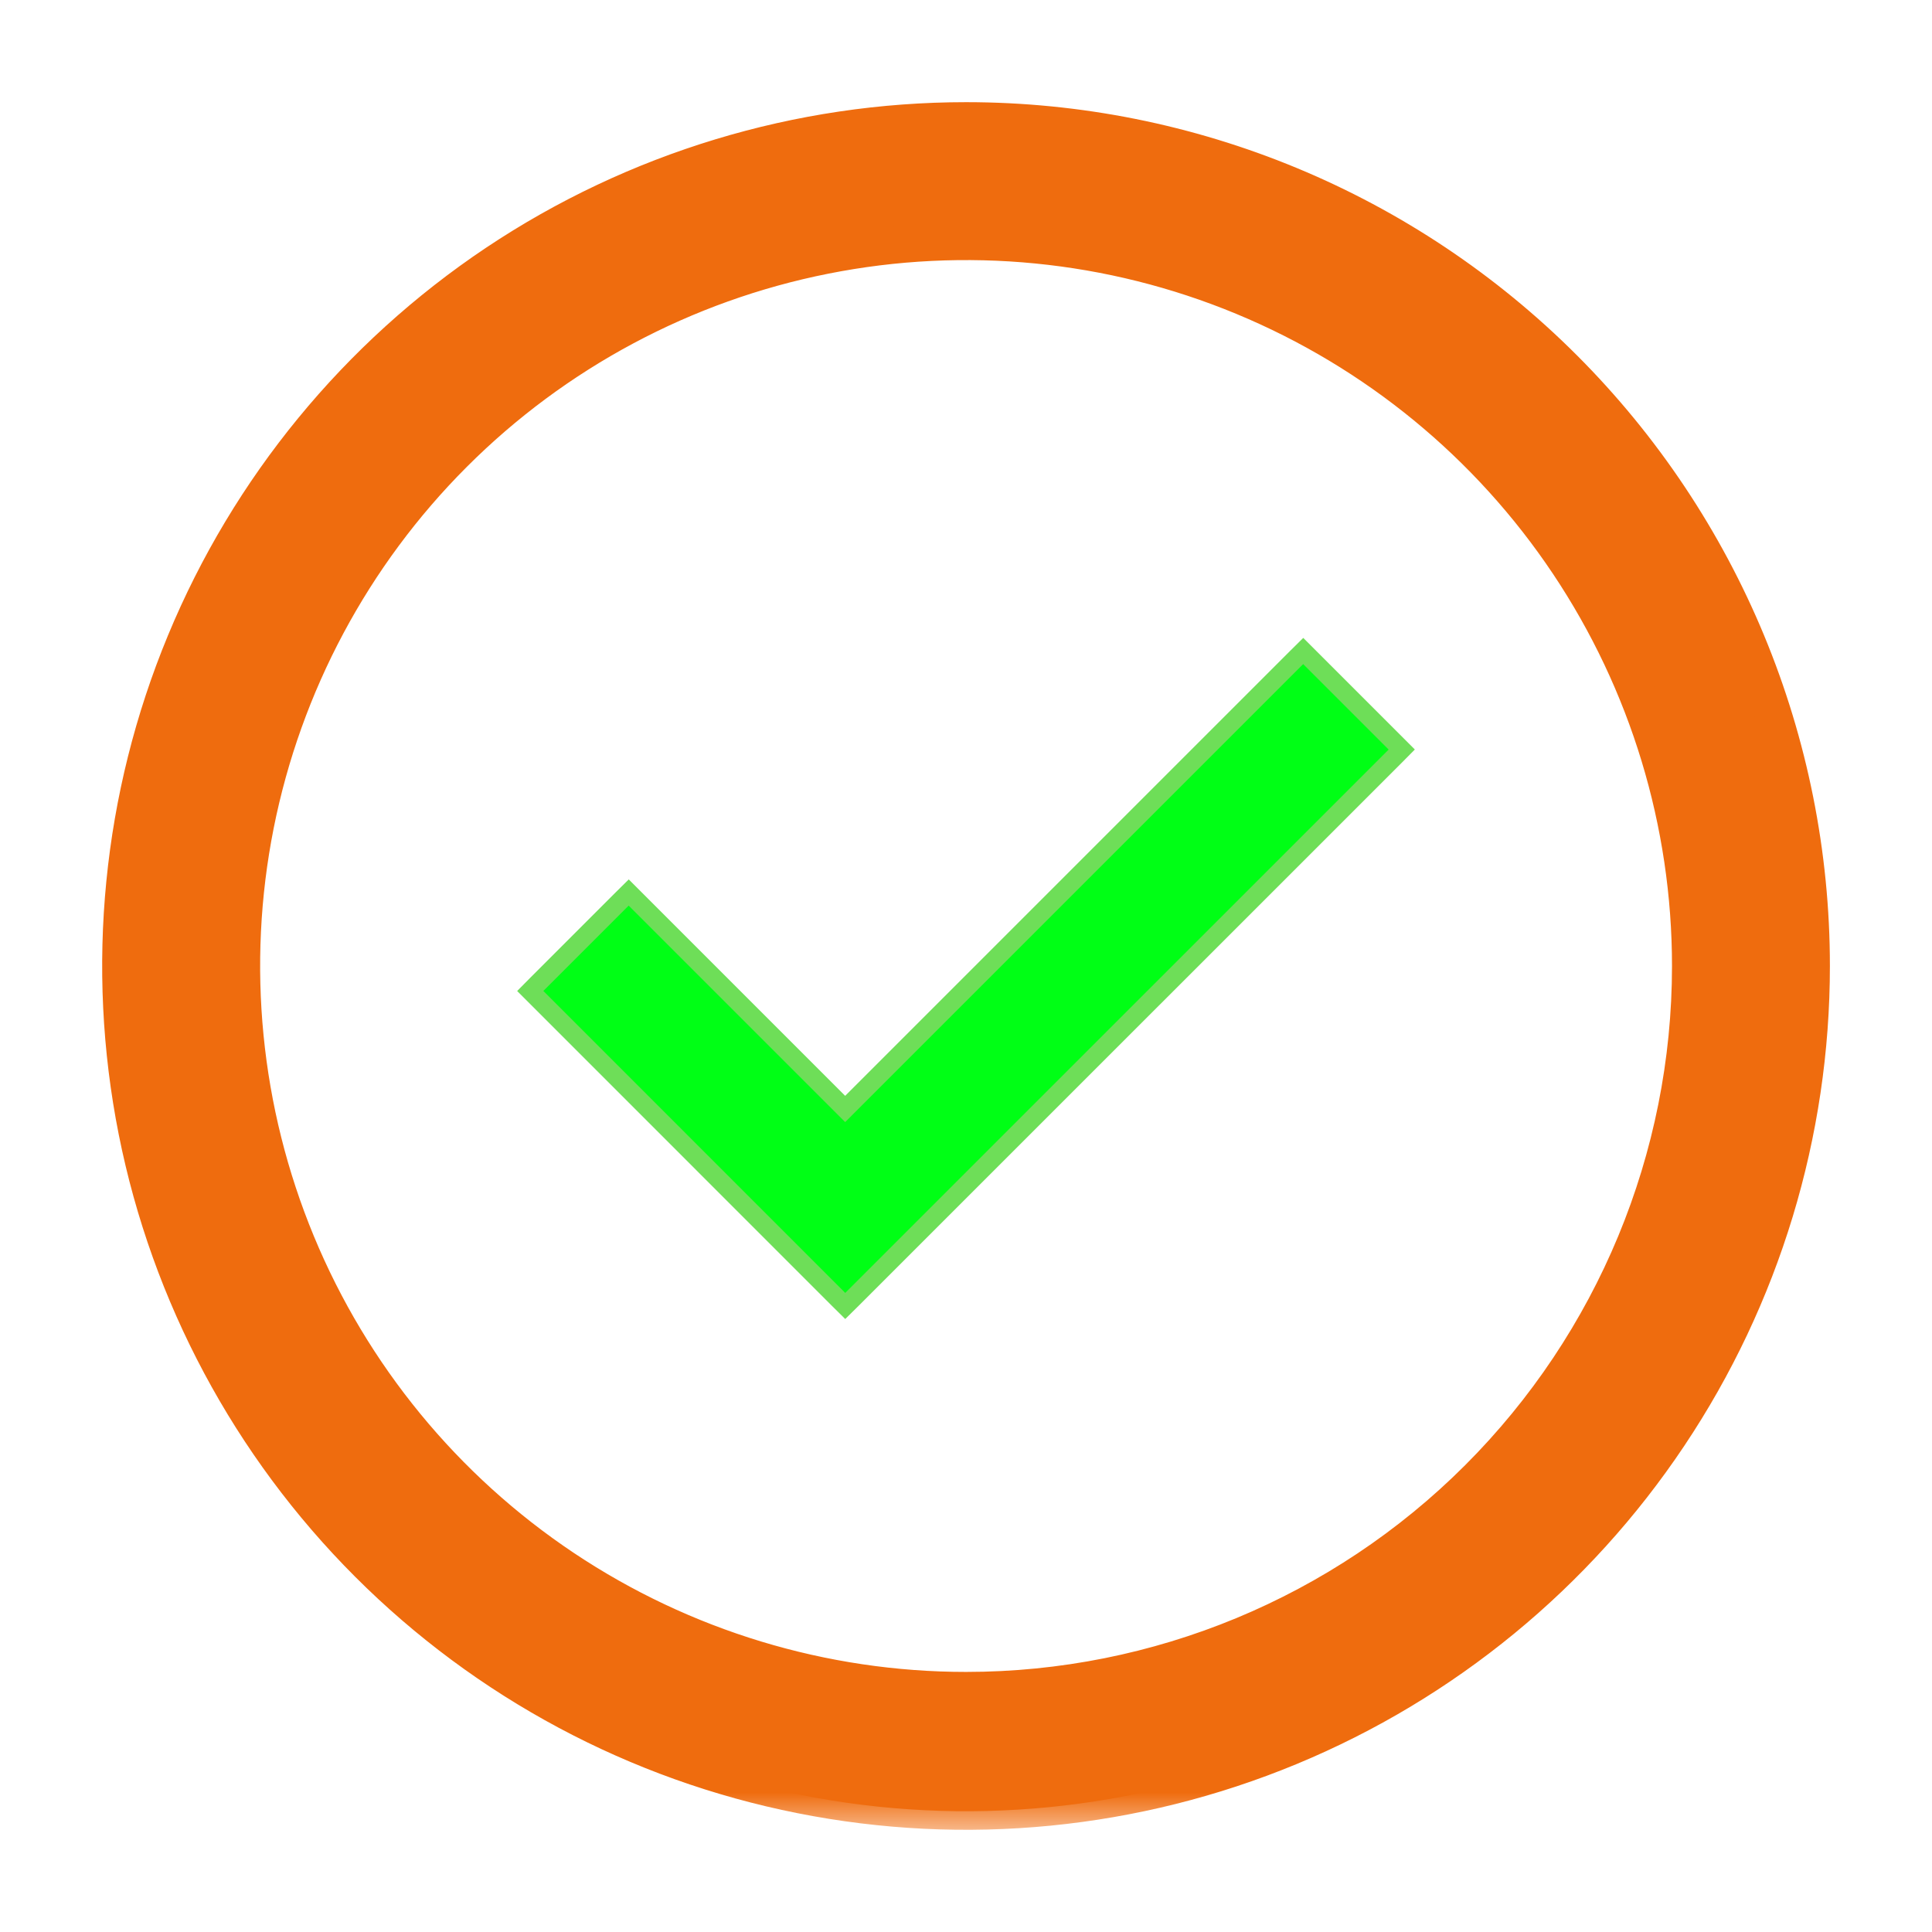
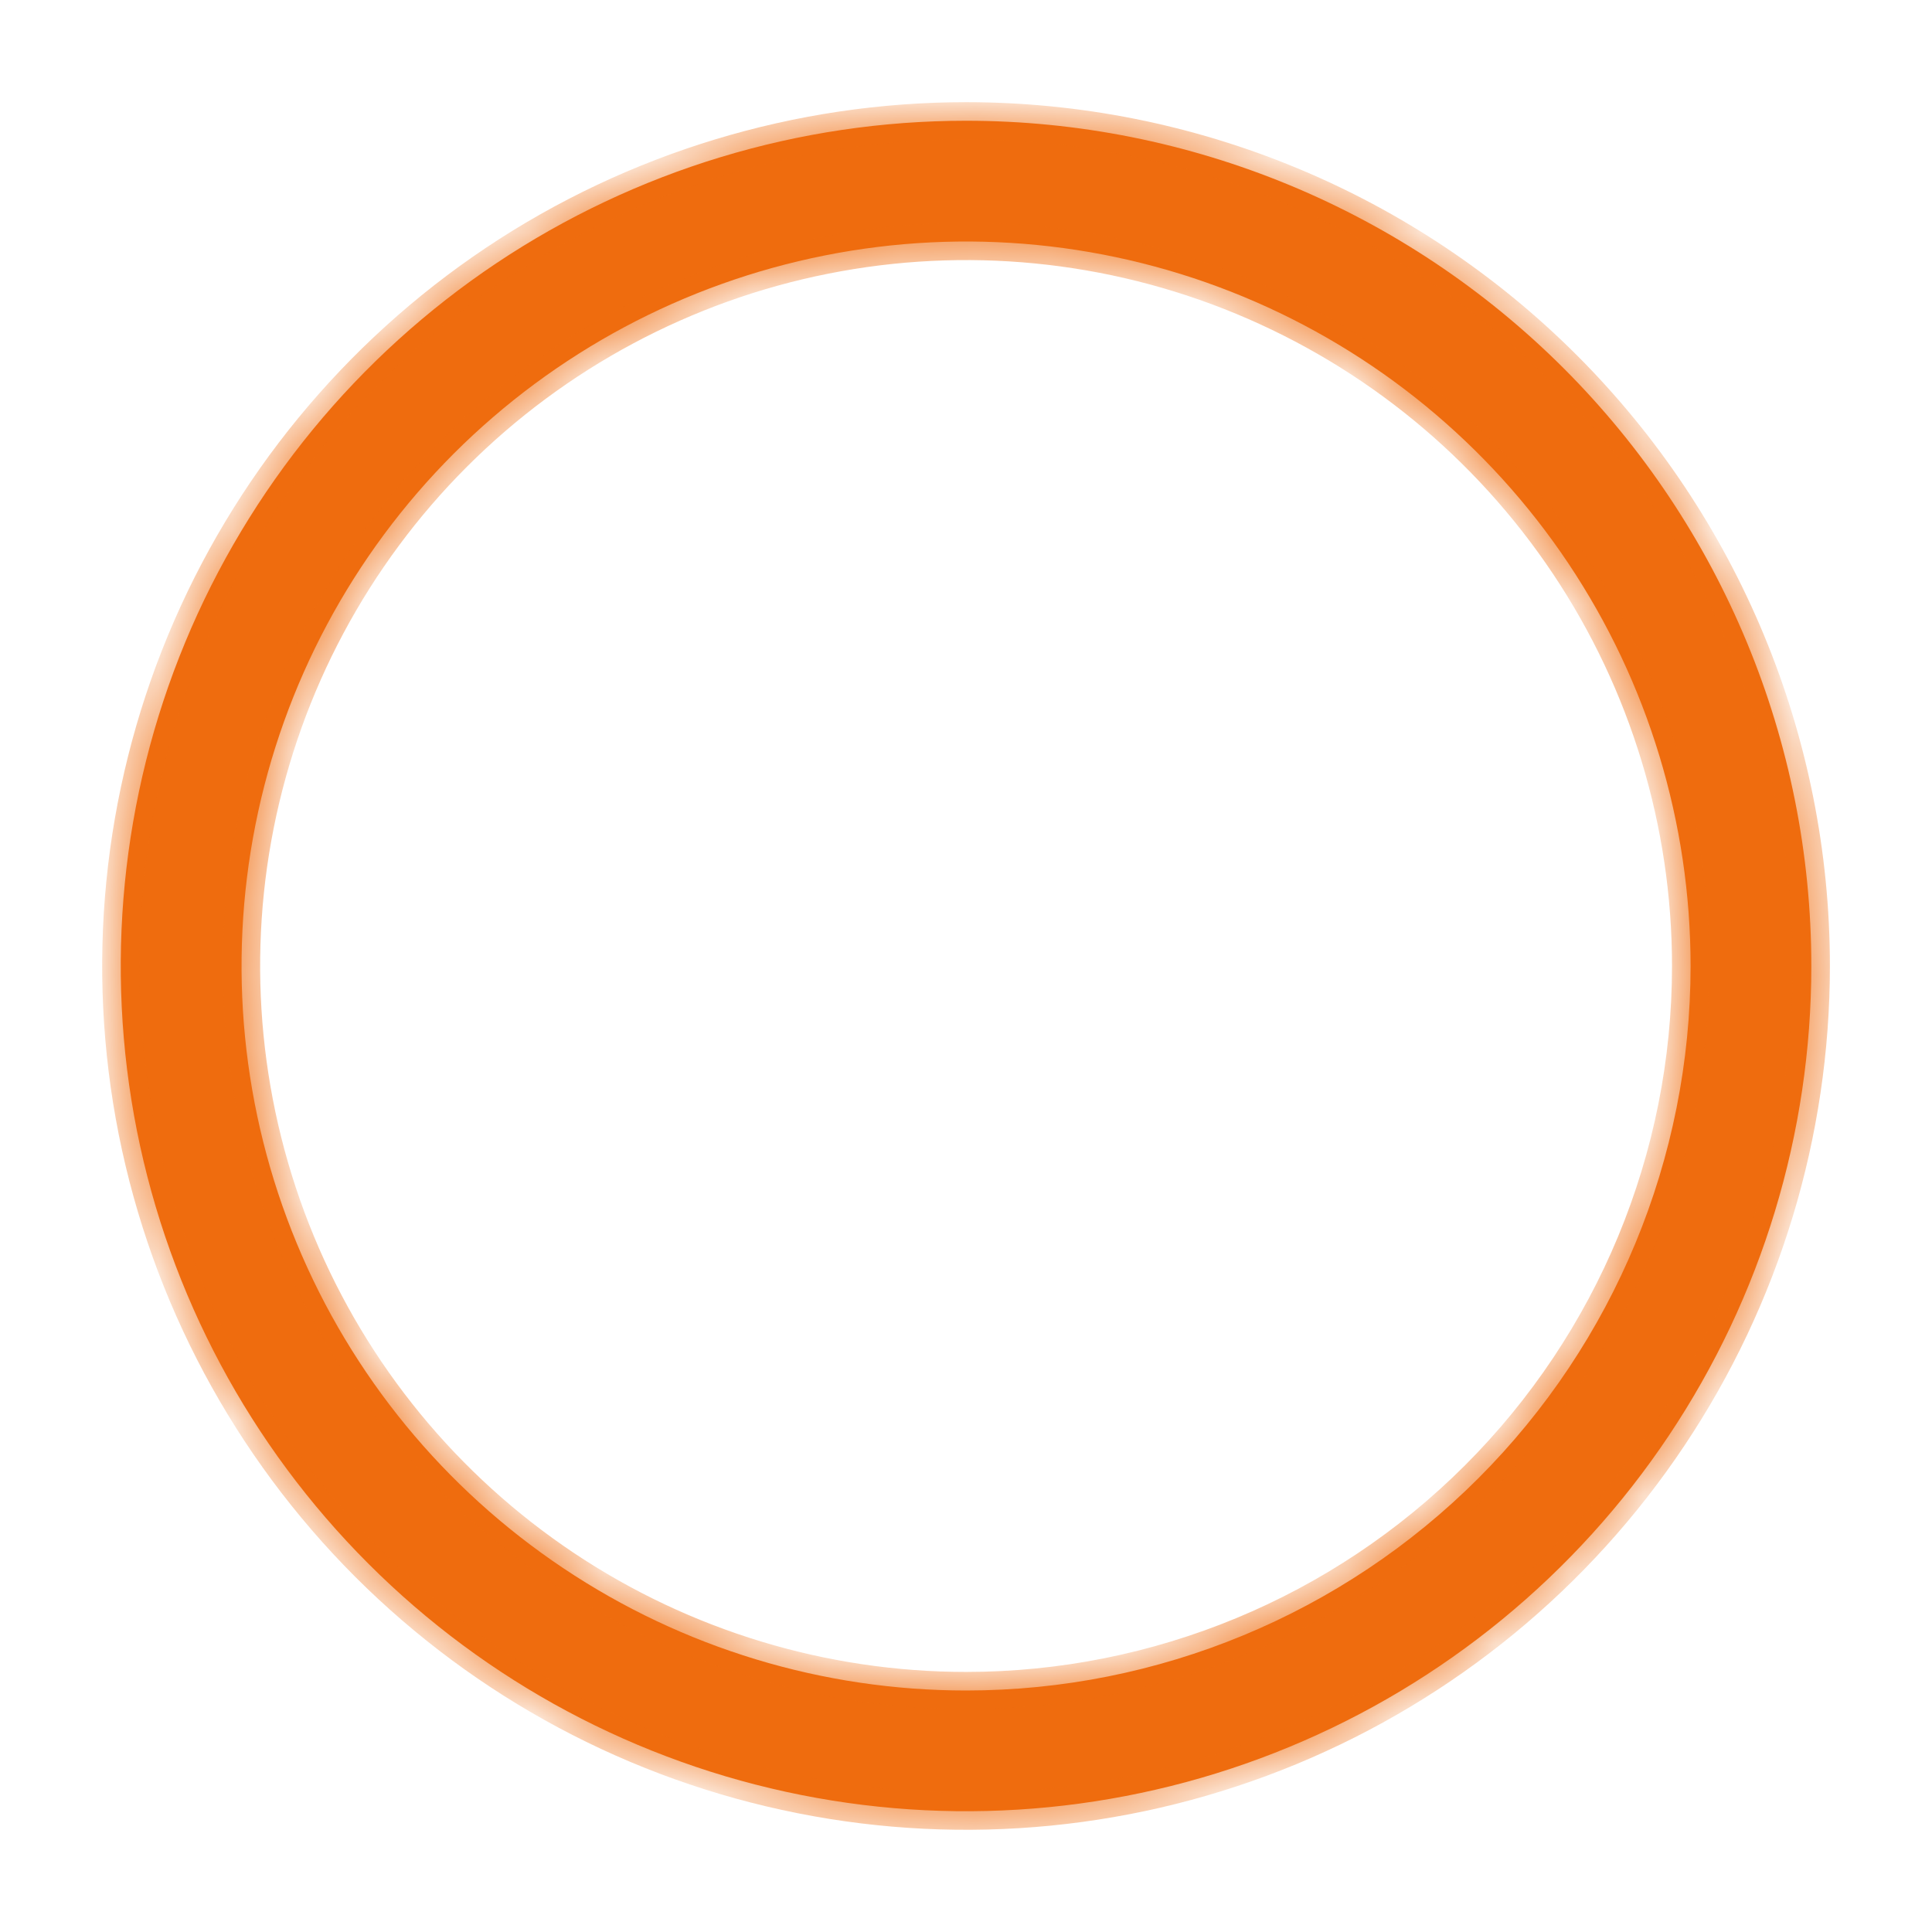
<svg xmlns="http://www.w3.org/2000/svg" width="26" height="26" viewBox="0 0 26 26" fill="none">
  <mask id="path-1-outside-1_150_15" maskUnits="userSpaceOnUse" x="0.625" y="0.625" width="25" height="24" fill="black">
-     <rect fill="white" x="0.625" y="0.625" width="25" height="24" />
    <path d="M13.001 1.625C16.017 1.625 18.91 2.824 21.044 4.957C23.177 7.09 24.376 9.983 24.376 13C24.376 15.25 23.708 17.449 22.459 19.319C21.209 21.19 19.432 22.648 17.353 23.509C15.275 24.37 12.987 24.595 10.781 24.156C8.574 23.717 6.547 22.634 4.957 21.043C3.366 19.452 2.282 17.425 1.843 15.219C1.405 13.012 1.63 10.726 2.491 8.647C3.352 6.569 4.81 4.792 6.68 3.542C8.551 2.292 10.751 1.625 13.001 1.625ZM16.731 3.992C14.95 3.254 12.989 3.061 11.098 3.438C9.207 3.814 7.47 4.742 6.106 6.105C4.743 7.469 3.814 9.206 3.438 11.098C3.062 12.989 3.255 14.95 3.993 16.731C4.731 18.513 5.98 20.035 7.584 21.106C9.187 22.178 11.072 22.75 13.001 22.75C15.586 22.75 18.066 21.723 19.894 19.895C21.723 18.066 22.751 15.586 22.751 13C22.751 11.072 22.178 9.186 21.107 7.583C20.036 5.98 18.513 4.73 16.731 3.992Z" />
  </mask>
  <path d="M13.001 1.625C16.017 1.625 18.91 2.824 21.044 4.957C23.177 7.09 24.376 9.983 24.376 13C24.376 15.25 23.708 17.449 22.459 19.319C21.209 21.19 19.432 22.648 17.353 23.509C15.275 24.37 12.987 24.595 10.781 24.156C8.574 23.717 6.547 22.634 4.957 21.043C3.366 19.452 2.282 17.425 1.843 15.219C1.405 13.012 1.63 10.726 2.491 8.647C3.352 6.569 4.81 4.792 6.68 3.542C8.551 2.292 10.751 1.625 13.001 1.625ZM16.731 3.992C14.95 3.254 12.989 3.061 11.098 3.438C9.207 3.814 7.47 4.742 6.106 6.105C4.743 7.469 3.814 9.206 3.438 11.098C3.062 12.989 3.255 14.95 3.993 16.731C4.731 18.513 5.98 20.035 7.584 21.106C9.187 22.178 11.072 22.75 13.001 22.75C15.586 22.75 18.066 21.723 19.894 19.895C21.723 18.066 22.751 15.586 22.751 13C22.751 11.072 22.178 9.186 21.107 7.583C20.036 5.98 18.513 4.73 16.731 3.992Z" fill="#EF6C0E" />
  <path d="M13.001 1.625L13.001 1.375H13.001V1.625ZM21.044 4.957L21.22 4.78L21.22 4.78L21.044 4.957ZM22.459 19.319L22.666 19.458L22.666 19.458L22.459 19.319ZM17.353 23.509L17.449 23.74L17.449 23.74L17.353 23.509ZM10.781 24.156L10.732 24.401L10.732 24.401L10.781 24.156ZM4.957 21.043L4.78 21.22L4.78 21.22L4.957 21.043ZM1.843 15.219L1.598 15.268L1.598 15.268L1.843 15.219ZM2.491 8.647L2.26 8.552L2.26 8.552L2.491 8.647ZM6.68 3.542L6.541 3.334L6.541 3.334L6.68 3.542ZM16.731 3.992L16.827 3.761L16.827 3.761L16.731 3.992ZM11.098 3.438L11.05 3.192L11.05 3.192L11.098 3.438ZM6.106 6.105L5.929 5.929L5.929 5.929L6.106 6.105ZM3.438 11.098L3.193 11.049L3.193 11.049L3.438 11.098ZM3.993 16.731L3.762 16.827L3.762 16.827L3.993 16.731ZM7.584 21.106L7.445 21.314L7.445 21.314L7.584 21.106ZM13.001 22.75L13.001 23L13.001 23L13.001 22.75ZM19.894 19.895L20.071 20.071L20.071 20.071L19.894 19.895ZM22.751 13H23.001H22.751ZM21.107 7.583L21.315 7.444L21.315 7.444L21.107 7.583ZM13.001 1.625L13.001 1.875C15.951 1.875 18.78 3.048 20.867 5.134L21.044 4.957L21.22 4.78C19.04 2.6 16.084 1.375 13.001 1.375L13.001 1.625ZM21.044 4.957L20.867 5.134C22.953 7.22 24.126 10.05 24.126 13H24.376H24.626C24.626 9.917 23.4 6.96 21.22 4.78L21.044 4.957ZM24.376 13H24.126C24.126 15.2 23.473 17.351 22.251 19.18L22.459 19.319L22.666 19.458C23.944 17.547 24.626 15.299 24.626 13H24.376ZM22.459 19.319L22.251 19.18C21.028 21.01 19.29 22.436 17.258 23.278L17.353 23.509L17.449 23.74C19.573 22.86 21.389 21.37 22.666 19.458L22.459 19.319ZM17.353 23.509L17.258 23.278C15.225 24.12 12.988 24.34 10.83 23.911L10.781 24.156L10.732 24.401C12.987 24.85 15.325 24.62 17.449 23.74L17.353 23.509ZM10.781 24.156L10.83 23.911C8.672 23.482 6.689 22.422 5.133 20.866L4.957 21.043L4.78 21.22C6.406 22.846 8.477 23.953 10.732 24.401L10.781 24.156ZM4.957 21.043L5.133 20.866C3.578 19.31 2.518 17.328 2.089 15.17L1.843 15.219L1.598 15.268C2.047 17.522 3.154 19.594 4.78 21.22L4.957 21.043ZM1.843 15.219L2.089 15.17C1.66 13.012 1.88 10.776 2.722 8.743L2.491 8.647L2.26 8.552C1.38 10.676 1.15 13.013 1.598 15.268L1.843 15.219ZM2.491 8.647L2.722 8.743C3.564 6.71 4.99 4.972 6.819 3.75L6.68 3.542L6.541 3.334C4.63 4.612 3.14 6.428 2.26 8.552L2.491 8.647ZM6.68 3.542L6.819 3.75C8.649 2.527 10.8 1.875 13.001 1.875V1.625V1.375C10.701 1.375 8.453 2.057 6.541 3.334L6.68 3.542ZM16.731 3.992L16.827 3.761C15 3.004 12.989 2.806 11.05 3.192L11.098 3.438L11.147 3.683C12.99 3.316 14.9 3.504 16.635 4.223L16.731 3.992ZM11.098 3.438L11.05 3.192C9.11 3.578 7.328 4.53 5.929 5.929L6.106 6.105L6.283 6.282C7.611 4.954 9.304 4.049 11.147 3.683L11.098 3.438ZM6.106 6.105L5.929 5.929C4.531 7.327 3.579 9.109 3.193 11.049L3.438 11.098L3.683 11.146C4.05 9.304 4.954 7.611 6.283 6.282L6.106 6.105ZM3.438 11.098L3.193 11.049C2.807 12.989 3.005 15 3.762 16.827L3.993 16.731L4.224 16.636C3.505 14.9 3.317 12.989 3.683 11.146L3.438 11.098ZM3.993 16.731L3.762 16.827C4.519 18.654 5.8 20.216 7.445 21.314L7.584 21.106L7.723 20.899C6.16 19.855 4.943 18.372 4.224 16.636L3.993 16.731ZM7.584 21.106L7.445 21.314C9.089 22.413 11.023 23 13.001 23V22.75V22.5C11.122 22.5 9.285 21.942 7.723 20.899L7.584 21.106ZM13.001 22.75L13.001 23C15.652 23 18.196 21.946 20.071 20.071L19.894 19.895L19.717 19.718C17.936 21.499 15.52 22.5 13.001 22.5L13.001 22.75ZM19.894 19.895L20.071 20.071C21.946 18.196 23.001 15.652 23.001 13H22.751H22.501C22.501 15.52 21.499 17.936 19.717 19.718L19.894 19.895ZM22.751 13H23.001C23.001 11.022 22.414 9.089 21.315 7.444L21.107 7.583L20.899 7.722C21.943 9.284 22.501 11.121 22.501 13H22.751ZM21.107 7.583L21.315 7.444C20.216 5.8 18.654 4.518 16.827 3.761L16.731 3.992L16.635 4.223C18.371 4.942 19.855 6.16 20.899 7.722L21.107 7.583Z" fill="#EF6C0E" mask="url(#path-1-outside-1_150_15)" />
-   <path d="M18.864 10.087L18.776 10.176L11.464 17.487L11.375 17.575L11.286 17.487L7.224 13.424L7.136 13.336L7.224 13.247L8.372 12.099L8.461 12.011L11.374 14.924L17.449 8.849L17.538 8.761L18.864 10.087Z" fill="#00FF15" stroke="#6EDE58" stroke-width="0.25" />
</svg>